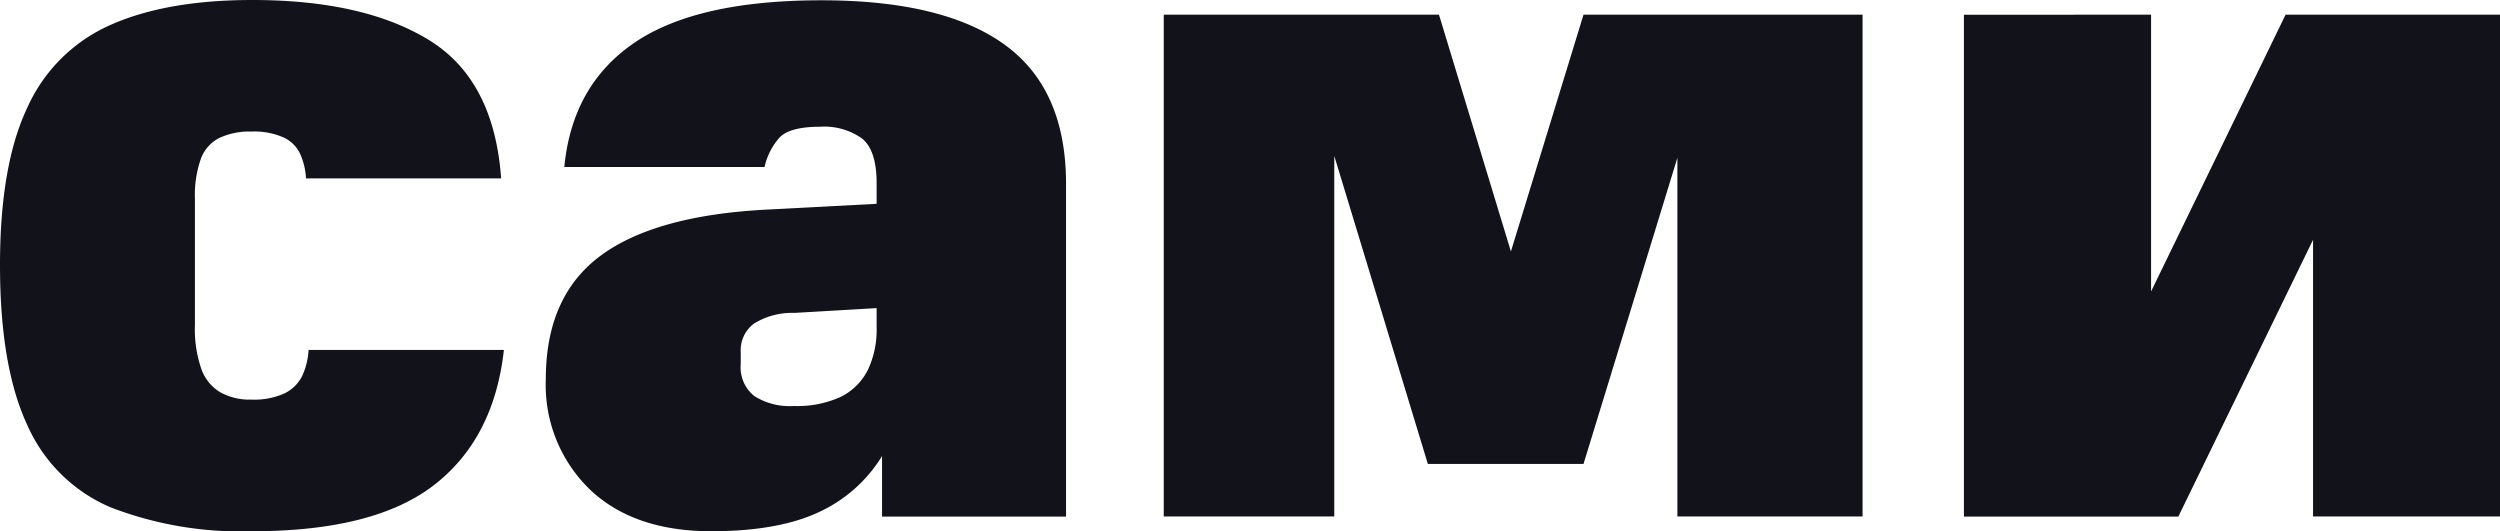
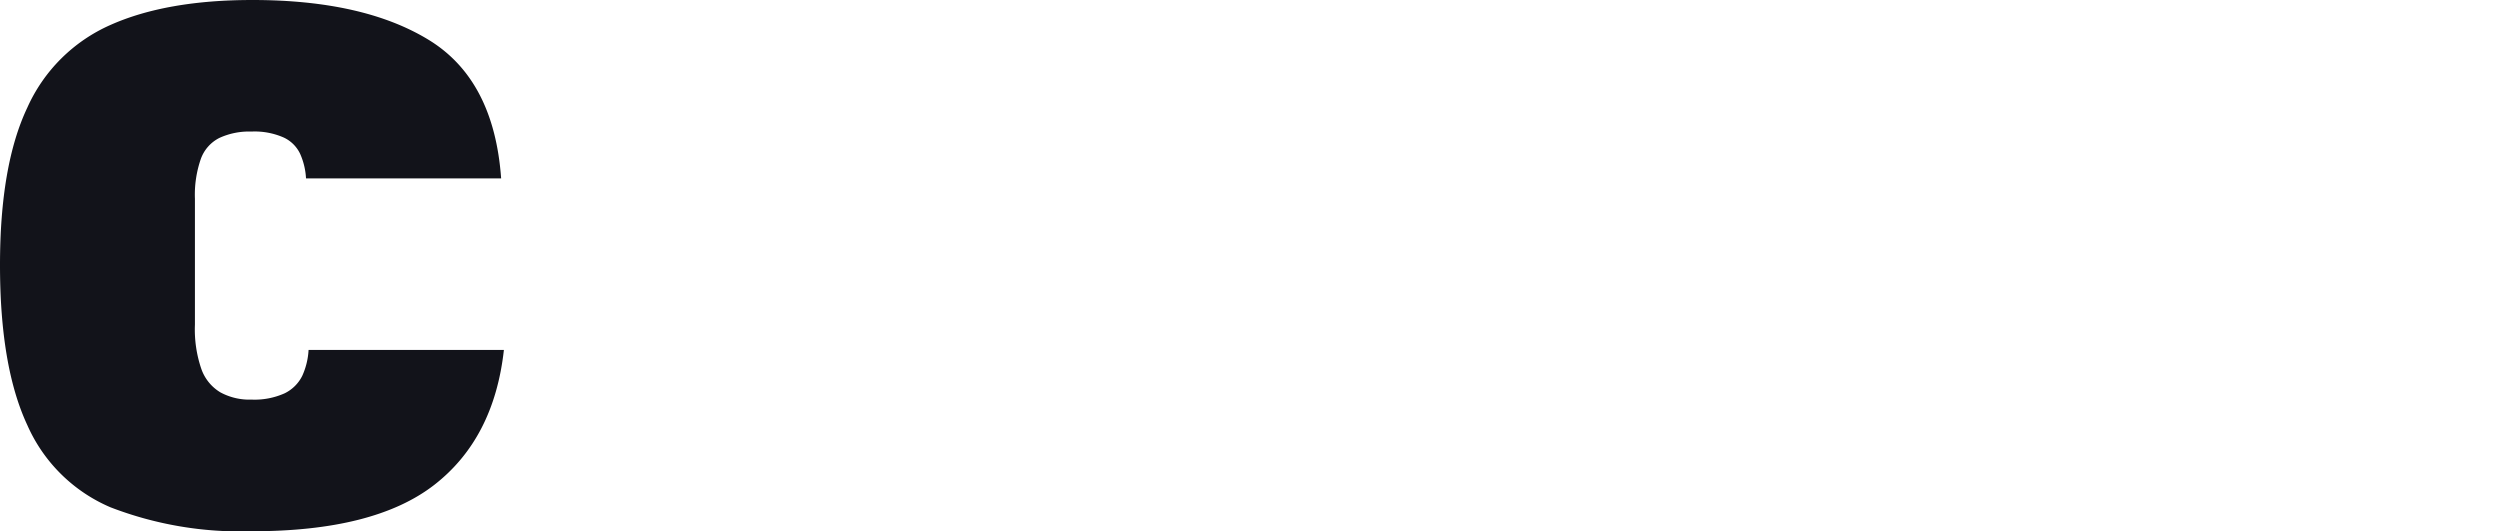
<svg xmlns="http://www.w3.org/2000/svg" viewBox="0 0 254.07 53.98">
  <defs>
    <style>.cls-1{fill:#12131a;}</style>
  </defs>
  <title>sami</title>
  <g id="Слой_2" data-name="Слой 2">
    <g id="Слой_1-2" data-name="Слой 1">
      <path class="cls-1" d="M5.84,42.15a16.6,16.6,0,0,1,8.47-8.42Q20,31.2,28.72,31.2q11.3,0,17.93,4.06T54,49.33H34.17a7.06,7.06,0,0,0-.59-2.48,3.45,3.45,0,0,0-1.69-1.68,7.32,7.32,0,0,0-3.26-.6,7.23,7.23,0,0,0-3.27.65,3.85,3.85,0,0,0-1.88,2.13,11.11,11.11,0,0,0-.6,4.06V64.19a12.38,12.38,0,0,0,.65,4.5,4.51,4.51,0,0,0,1.93,2.38,6.17,6.17,0,0,0,3.17.74A7.45,7.45,0,0,0,32,71.17a3.91,3.91,0,0,0,1.79-1.78,7.31,7.31,0,0,0,.64-2.63H54.28q-1,9-7.08,13.72T28.63,85.19a36.66,36.66,0,0,1-14.32-2.43,16.17,16.17,0,0,1-8.47-8.37Q3.07,68.45,3.07,58.14,3.07,48,5.84,42.15Z" transform="translate(-3.07 -31.2)" />
-       <path class="cls-1" d="M64.09,57.2Q69.63,53.09,81,52.5l11.4-.6V62.5L83.8,63a7.32,7.32,0,0,0-4.11,1.09A3.36,3.36,0,0,0,78.35,67v1.19a3.73,3.73,0,0,0,1.39,3.27,6.73,6.73,0,0,0,4,1,10.62,10.62,0,0,0,4.8-.94,6.11,6.11,0,0,0,2.73-2.73,9.5,9.5,0,0,0,.89-4.26V49.82q0-3.36-1.49-4.55a6.63,6.63,0,0,0-4.26-1.19c-2,0-3.41.36-4.11,1.09a6.69,6.69,0,0,0-1.53,3H60.42q.8-8.32,7.13-12.63t19-4.31q12.39,0,18.62,4.51t6.24,14.11V83.7H92.71V68.35h3.47a31.12,31.12,0,0,1-3.27,8.86,14.68,14.68,0,0,1-6.34,5.9q-4.16,2.07-11.19,2.08c-5.29,0-9.41-1.43-12.38-4.26a14.78,14.78,0,0,1-4.46-11.2Q58.54,61.32,64.09,57.2Z" transform="translate(-3.07 -31.2)" />
-       <path class="cls-1" d="M138.67,32.69v51H121.34v-51Zm-4.36,0h15l13.87,45.66h-15Zm43.69,0L164,78.35H150l14-45.66Zm-4.46,0h18.82v51H173.54Z" transform="translate(-3.07 -31.2)" />
-       <path class="cls-1" d="M221.68,32.69V60.82l13.67-28.13h21.79v51h-19V55.57L224.45,83.7H202.66v-51Z" transform="translate(-3.07 -31.2)" />
    </g>
  </g>
</svg>